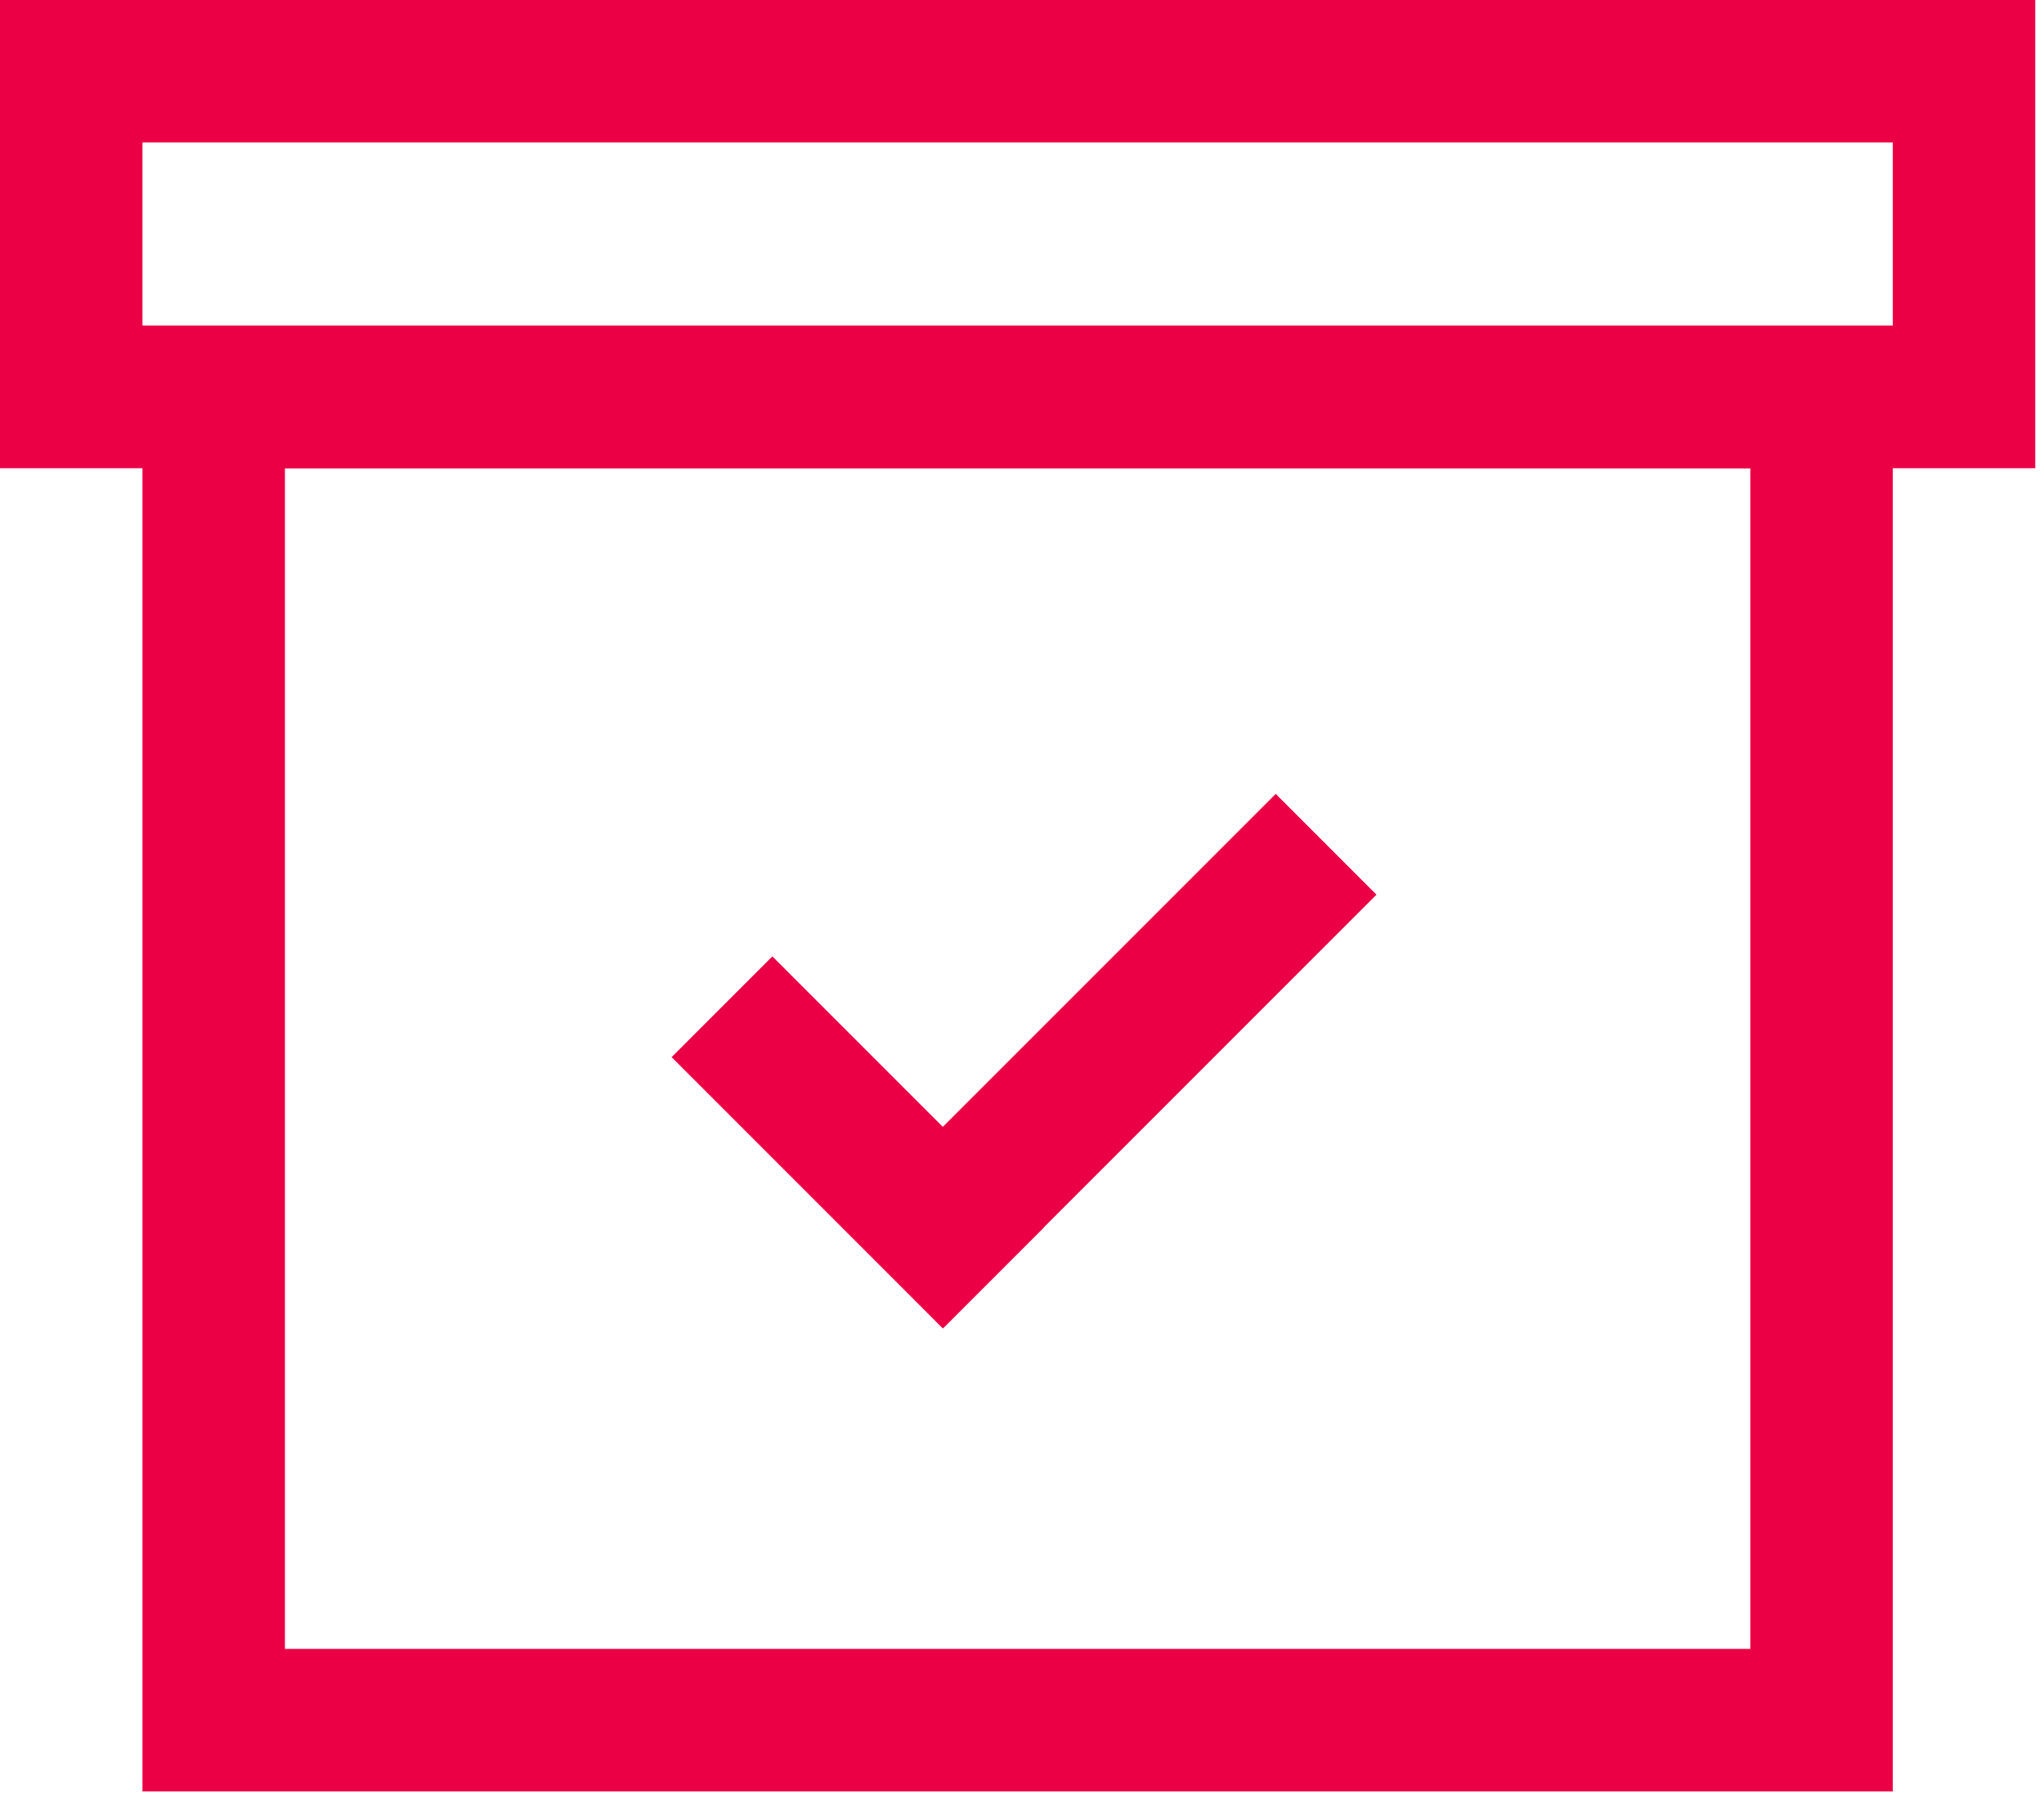
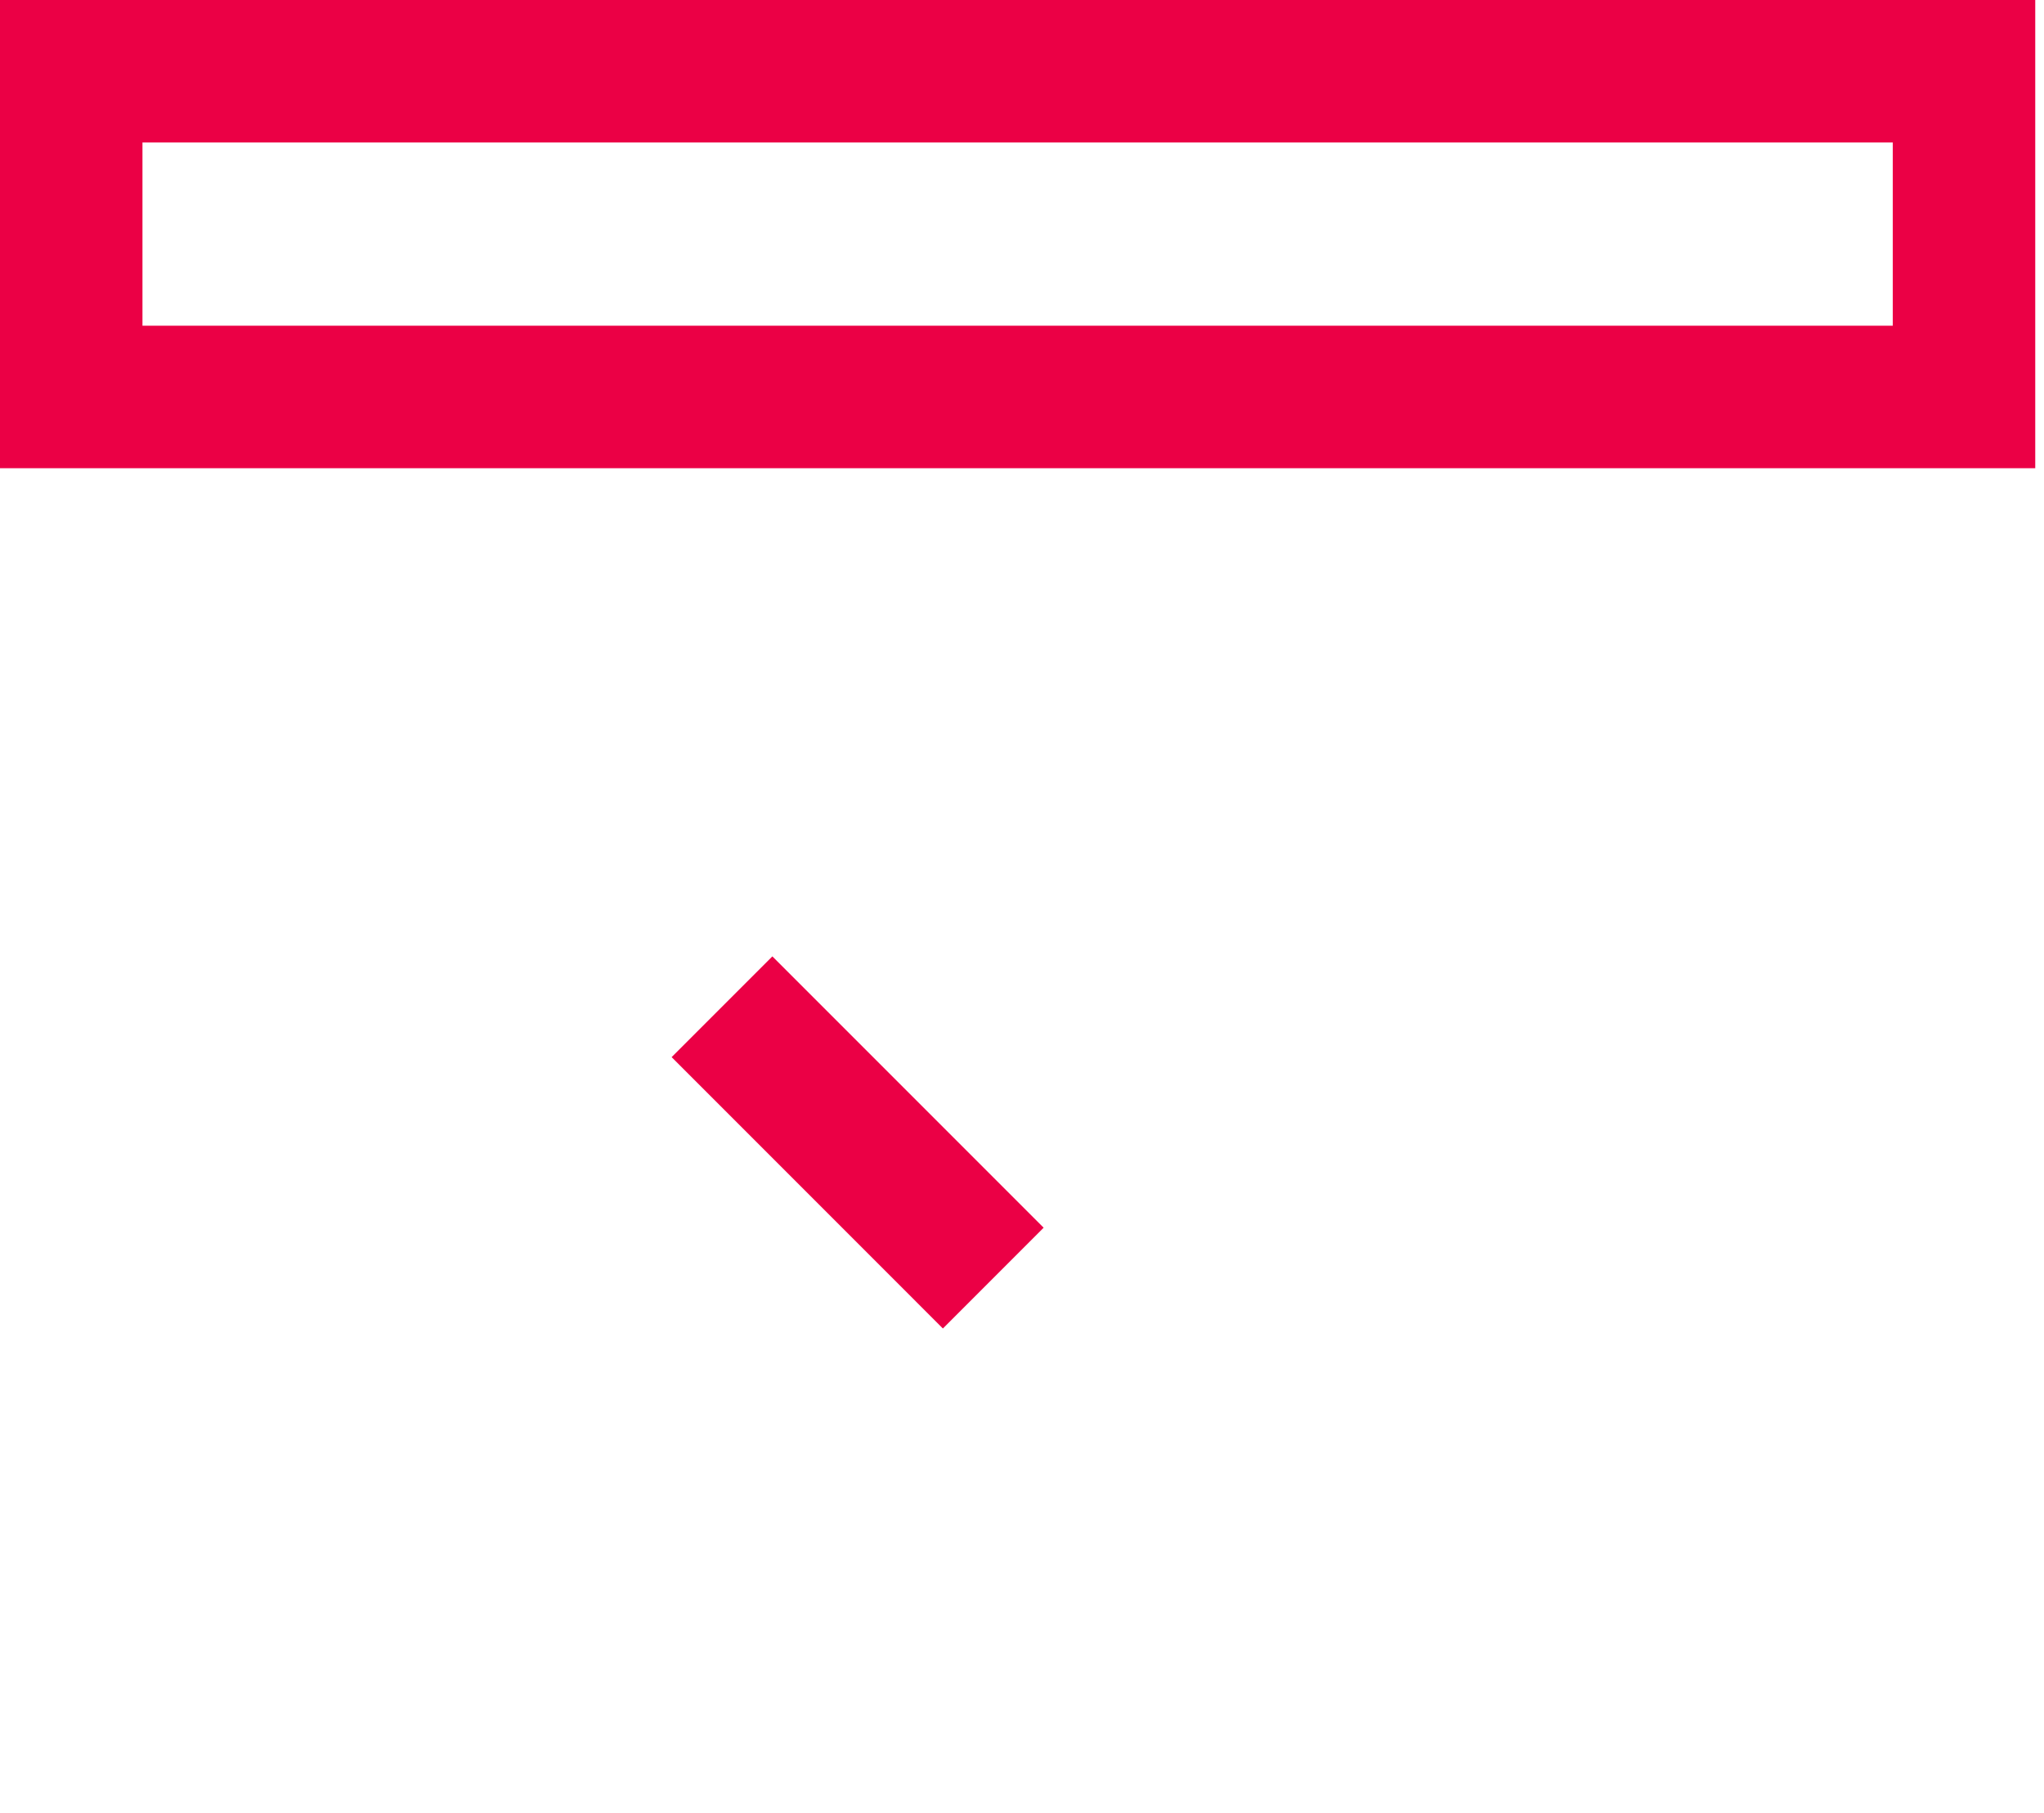
<svg xmlns="http://www.w3.org/2000/svg" width="53" height="47" viewBox="0 0 53 47" fill="none">
  <g id="Group 179">
    <g id="3">
-       <path id="Rectangle 46 (Stroke)" fill-rule="evenodd" clip-rule="evenodd" d="M45.385 12.138H7.388V42.746H45.385V12.138ZM3.694 8.444V46.44H49.079V8.444H3.694Z" fill="#EB0045" />
-       <path id="Rectangle 47 (Stroke)" fill-rule="evenodd" clip-rule="evenodd" d="M49.079 3.694H3.694V8.444H49.079V3.694ZM0 0V12.138H52.773V0H0Z" fill="#EB0045" />
+       <path id="Rectangle 47 (Stroke)" fill-rule="evenodd" clip-rule="evenodd" d="M49.079 3.694H3.694V8.444H49.079V3.694M0 0V12.138H52.773V0H0Z" fill="#EB0045" />
      <path id="Rectangle 48" d="M20.027 24.793L27.061 31.827L24.449 34.44L17.415 27.405L20.027 24.793Z" fill="#EB0045" />
-       <path id="Rectangle 49" d="M35.691 23.194L24.496 34.388L21.884 31.776L33.079 20.581L35.691 23.194Z" fill="#EB0045" />
    </g>
  </g>
</svg>